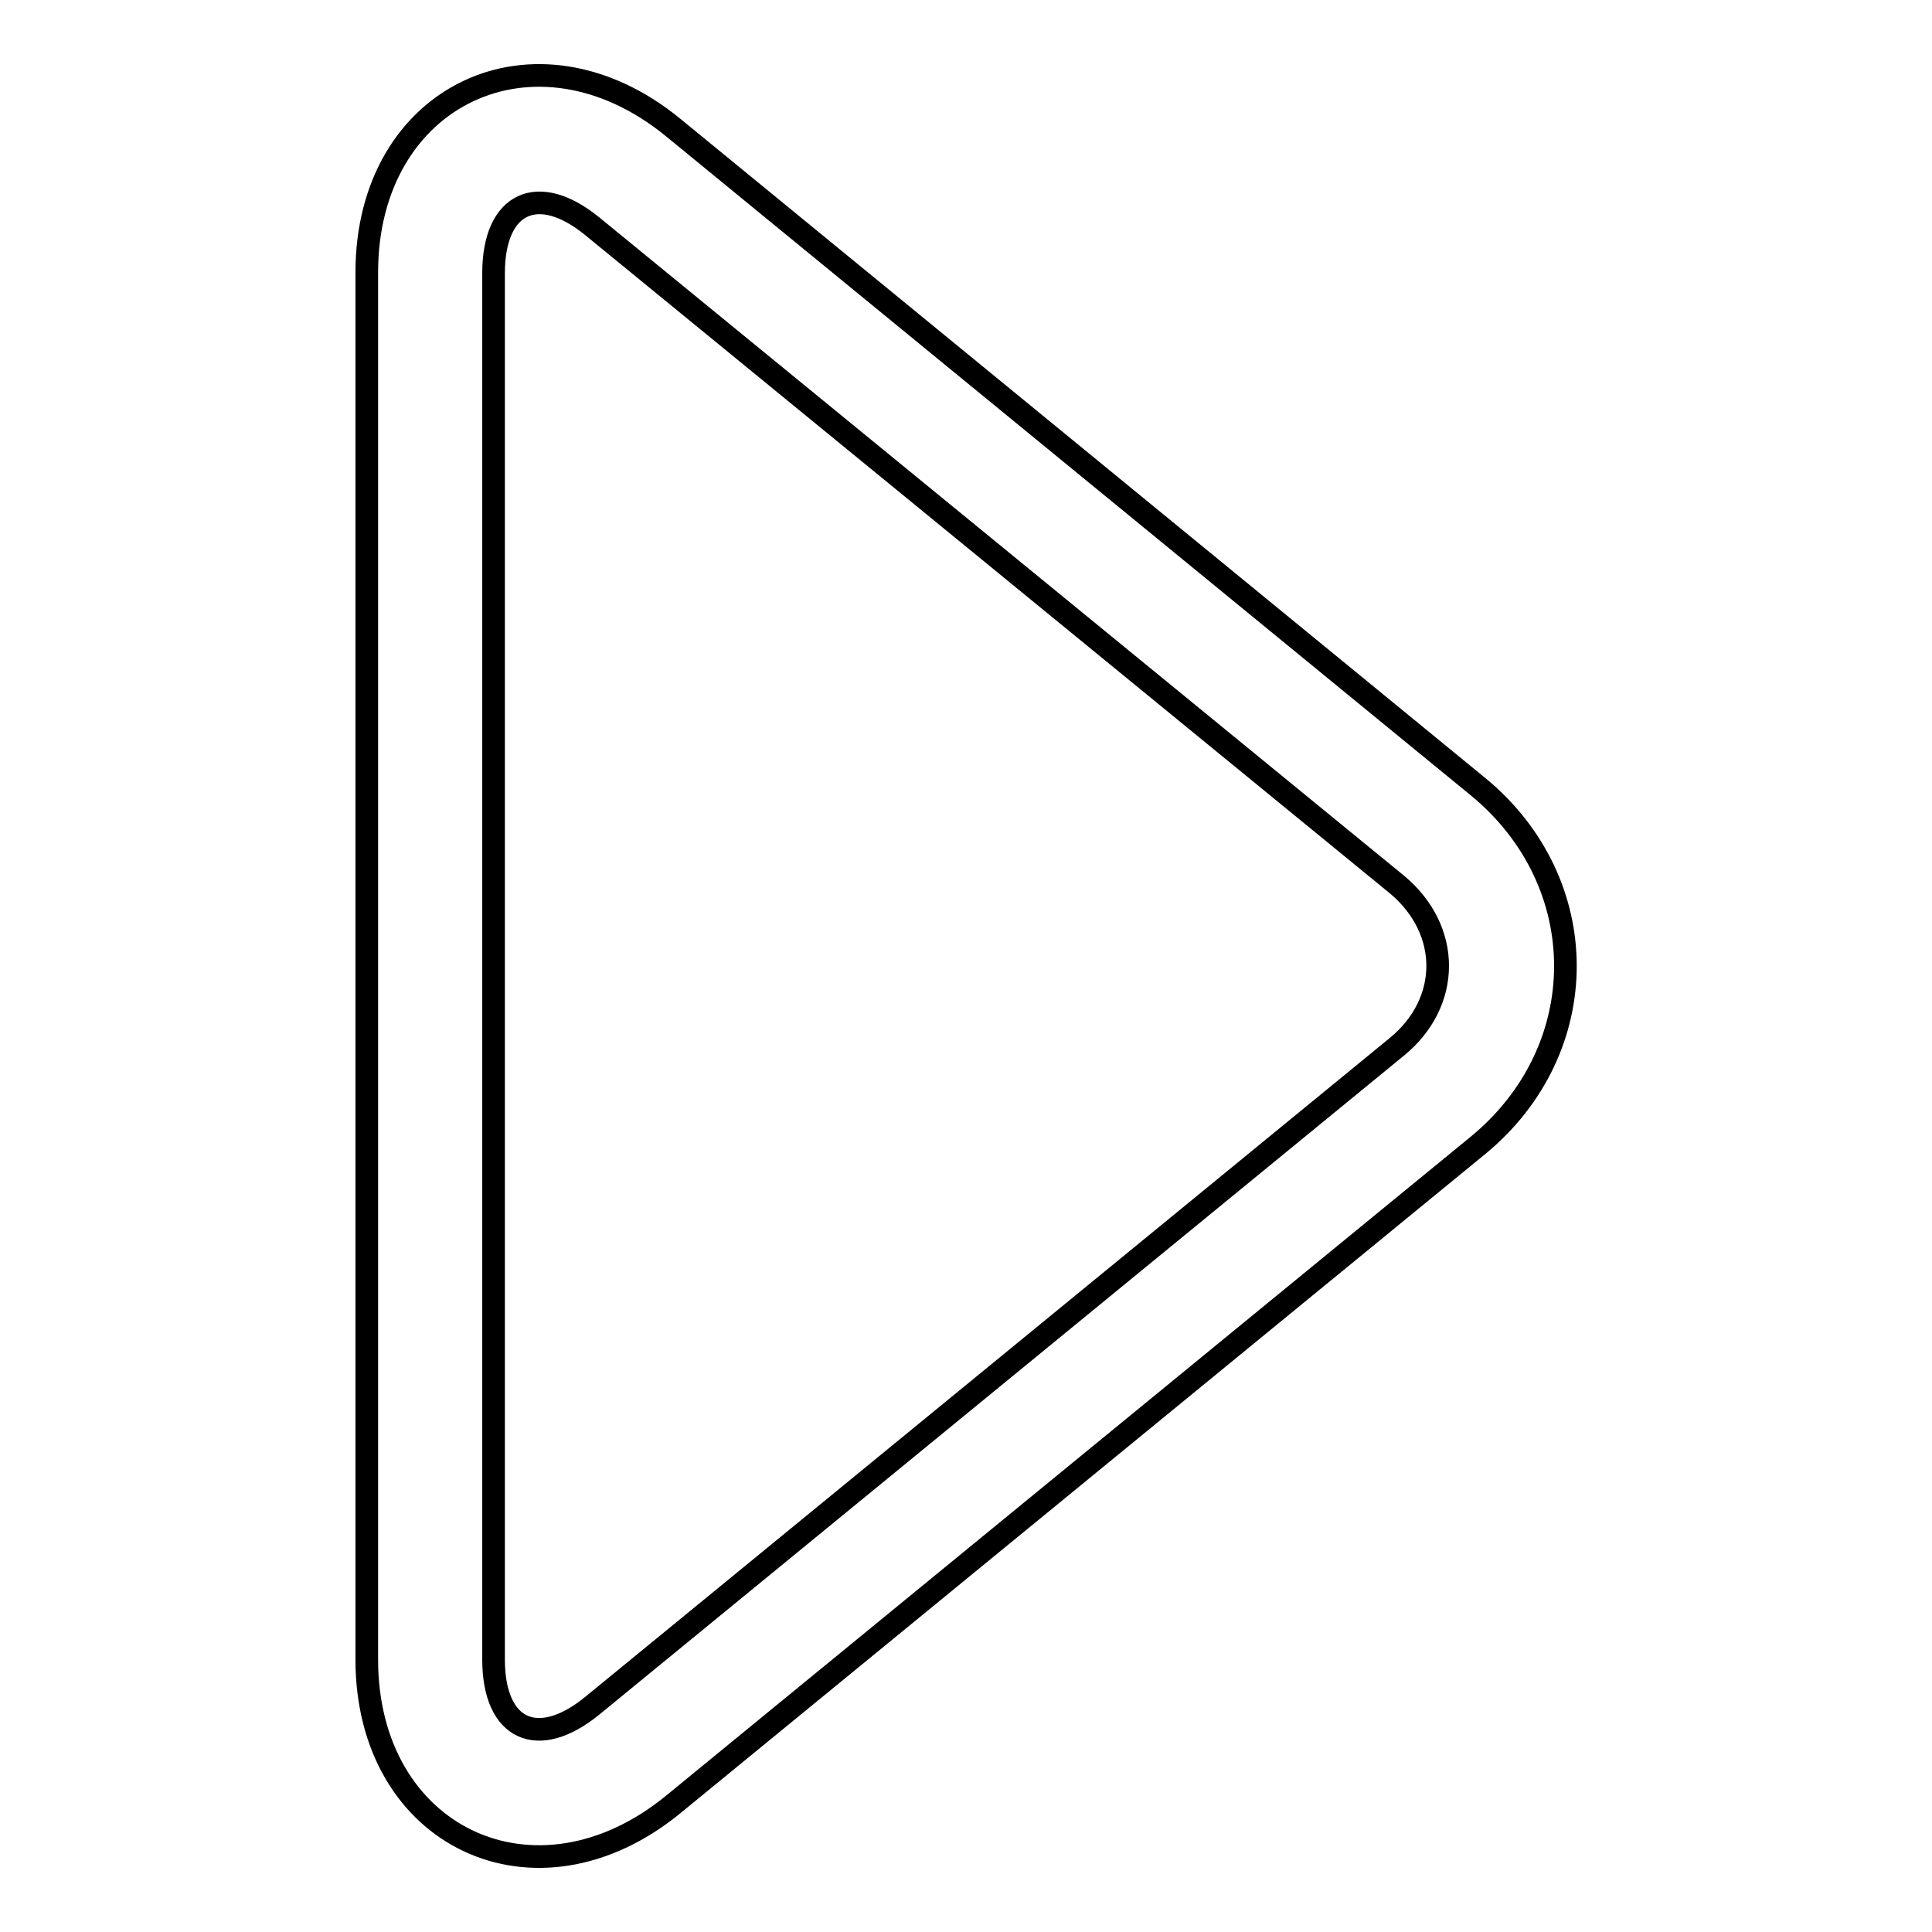
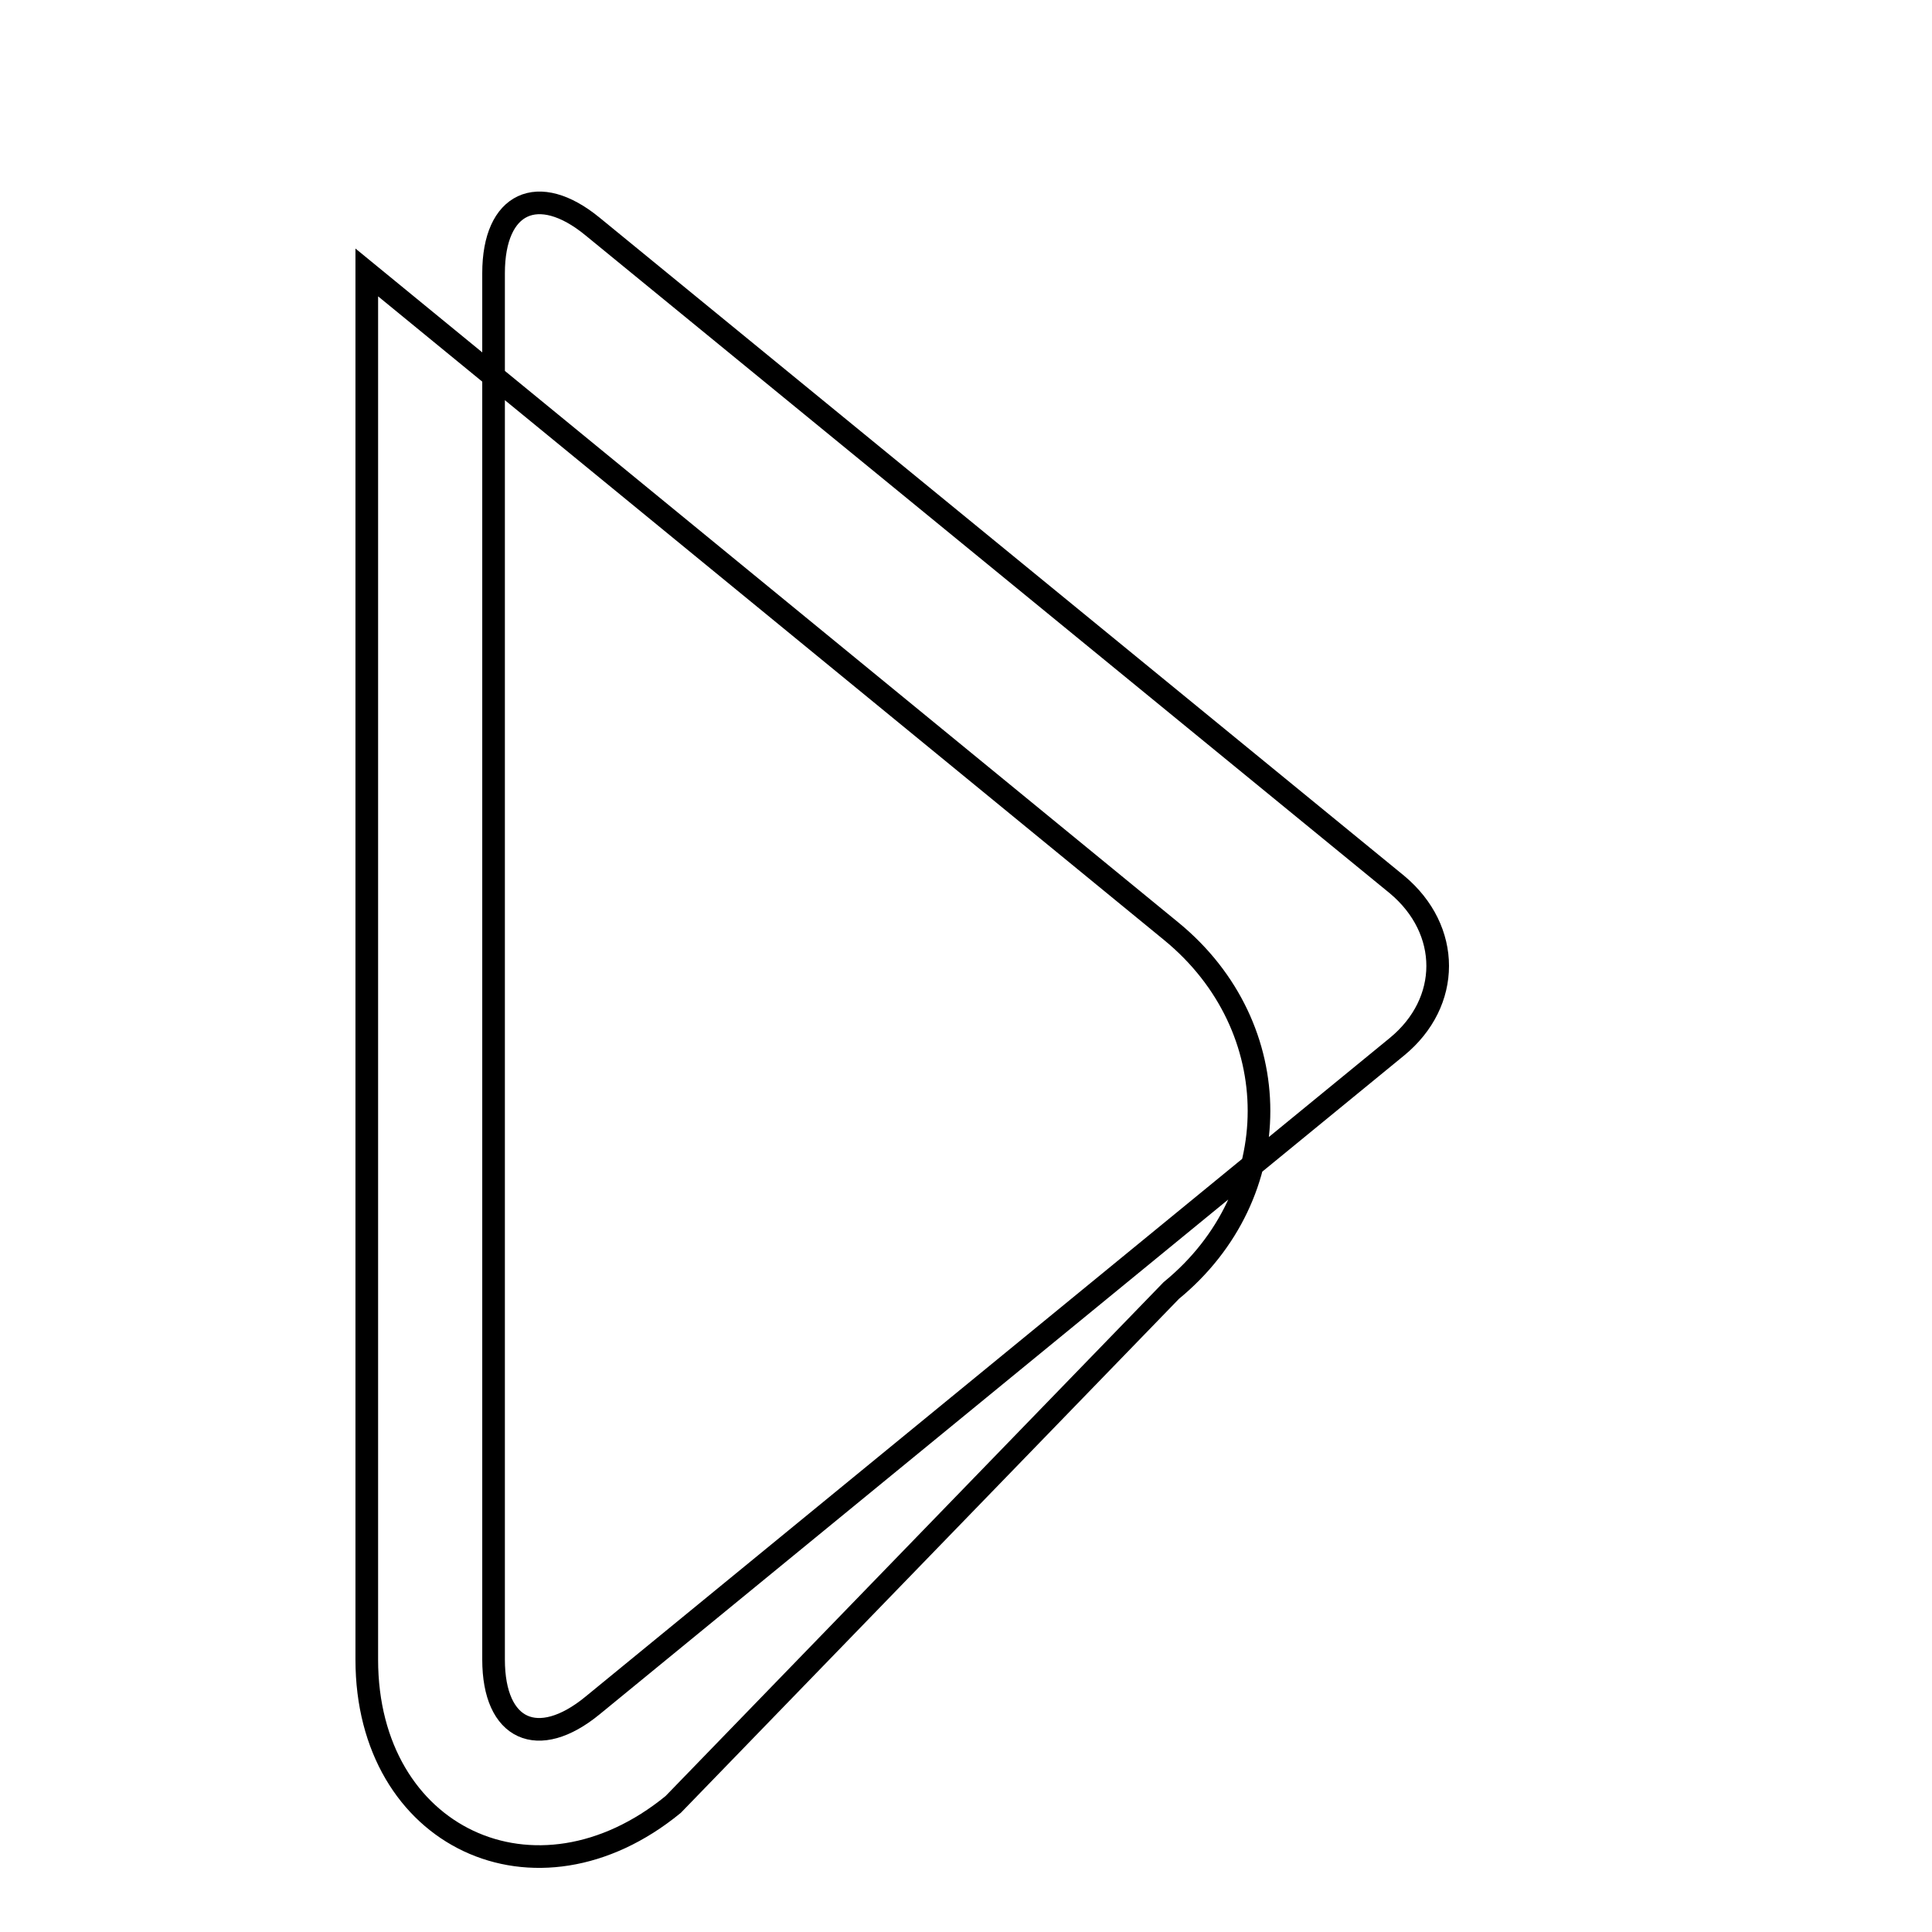
<svg xmlns="http://www.w3.org/2000/svg" version="1.1" x="0px" y="0px" viewBox="0 0 256 256" enable-background="new 0 0 256 256" xml:space="preserve">
  <g>
-     <path stroke-width="3" fill-opacity="0" stroke="#000000" d="M78.5,226l106.6-87.3c7.2-5.9,7.2-15.5,0-21.5L78.5,30c-7.2-5.9-13.1-3.2-13.1,6.2v183.7 C65.4,229.3,71.3,231.9,78.5,226z M89.2,239.1C71,254,48.6,243.5,48.6,219.9V36.1C48.6,12.5,71,2,89.2,16.9l106.6,87.3 c15.5,12.7,15.5,34.9,0,47.6L89.2,239.1z" />
+     <path stroke-width="3" fill-opacity="0" stroke="#000000" d="M78.5,226l106.6-87.3c7.2-5.9,7.2-15.5,0-21.5L78.5,30c-7.2-5.9-13.1-3.2-13.1,6.2v183.7 C65.4,229.3,71.3,231.9,78.5,226z M89.2,239.1C71,254,48.6,243.5,48.6,219.9V36.1l106.6,87.3 c15.5,12.7,15.5,34.9,0,47.6L89.2,239.1z" />
  </g>
</svg>